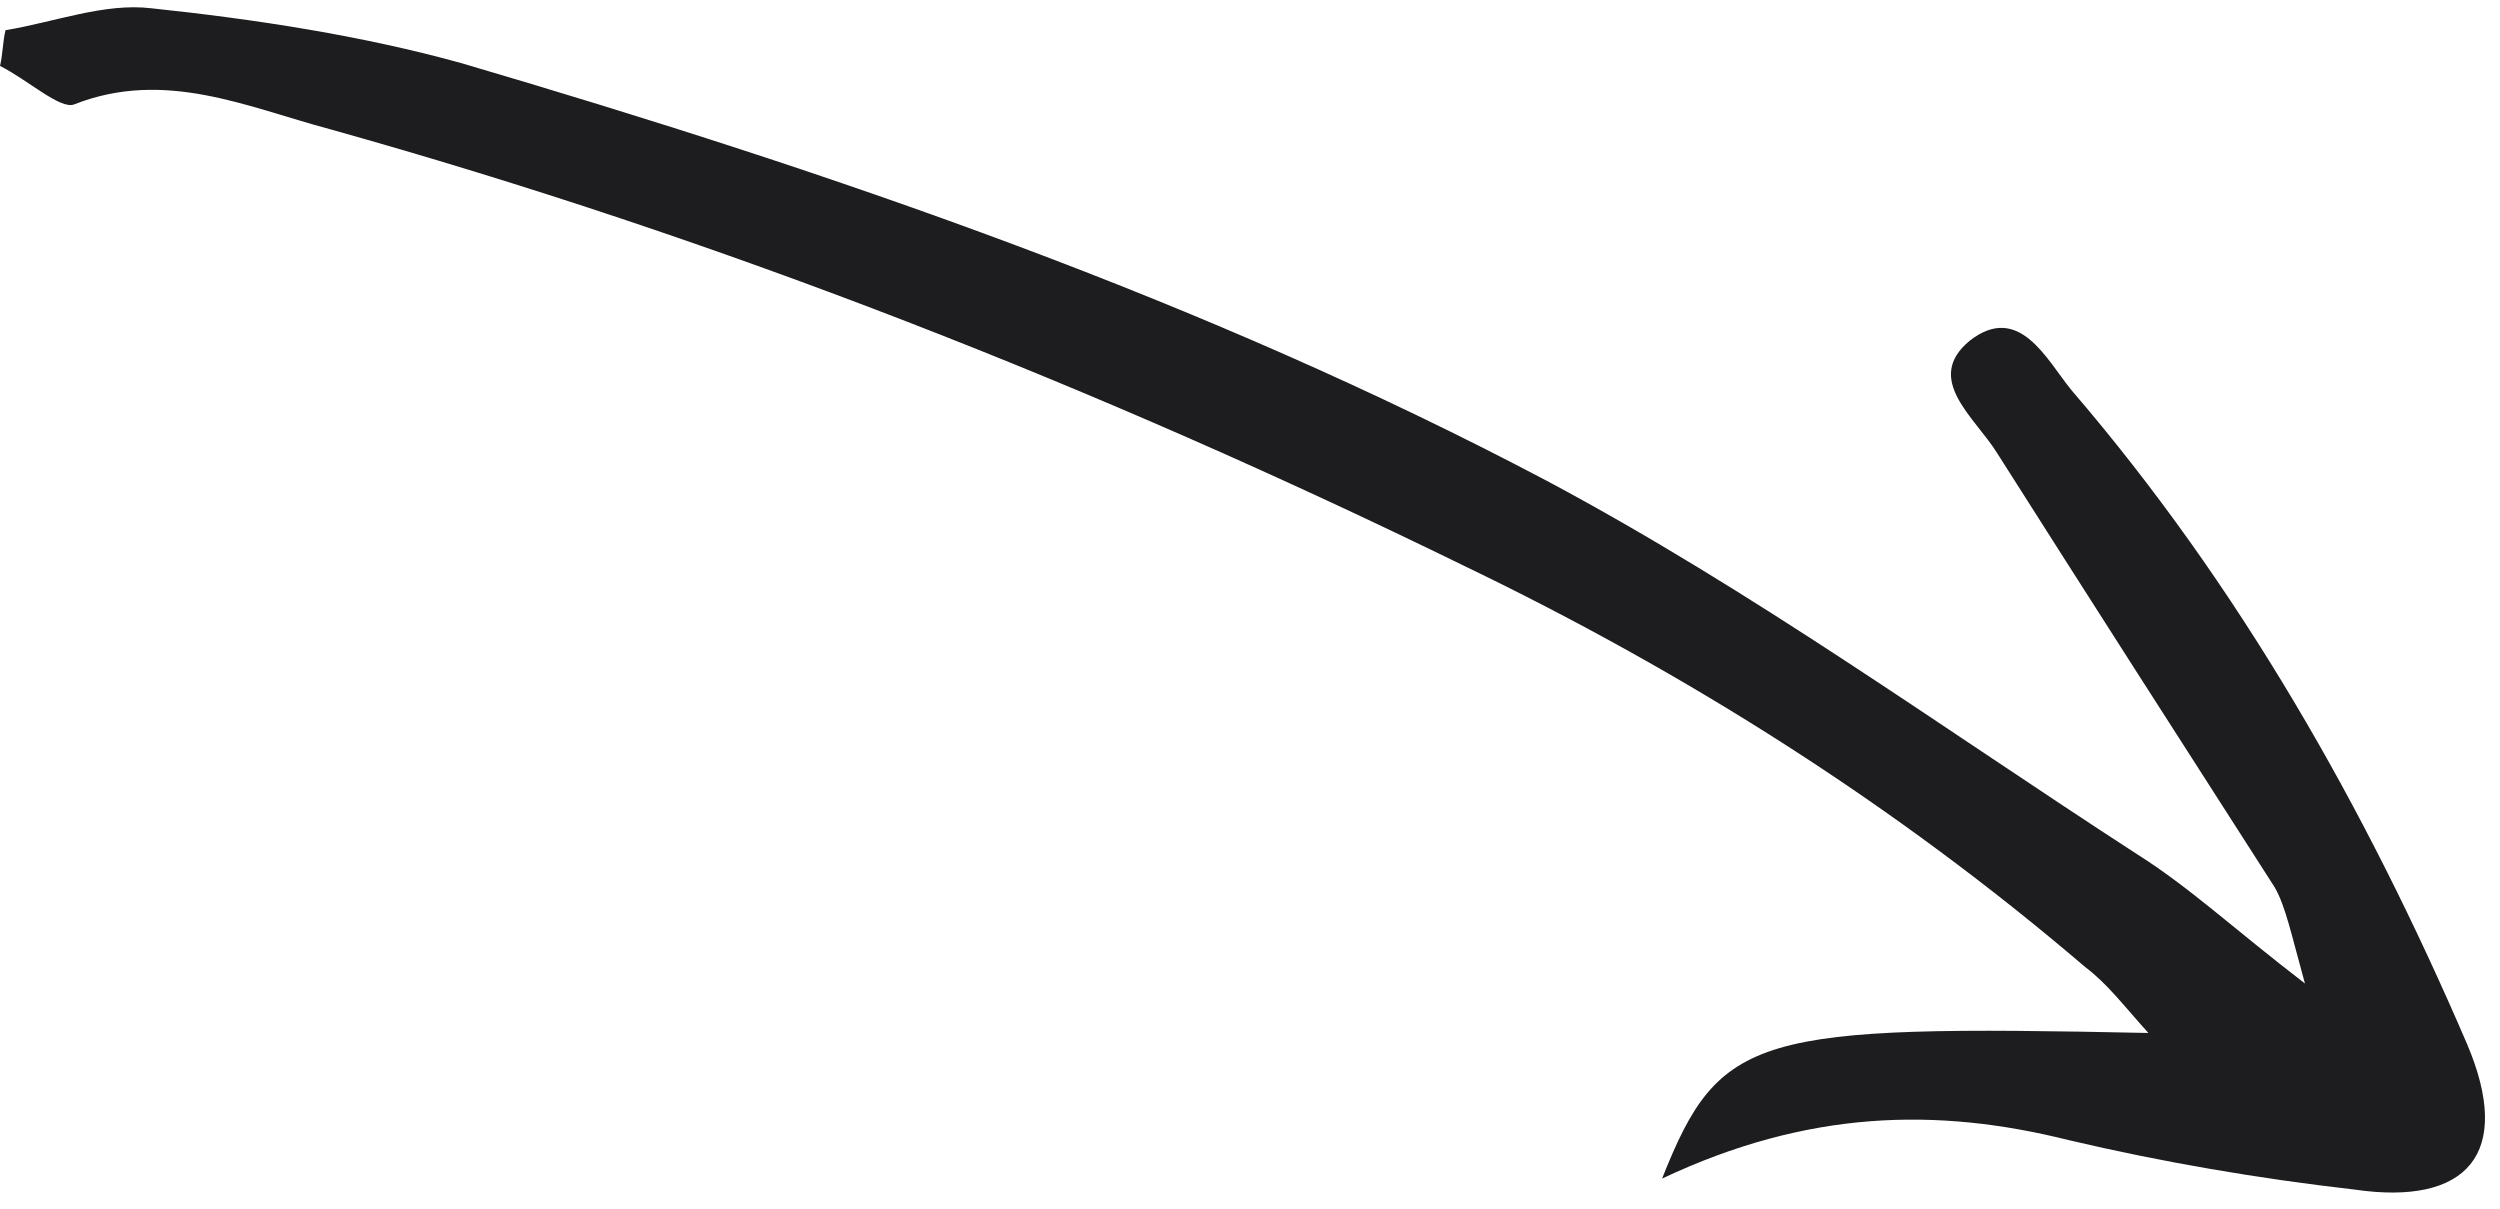
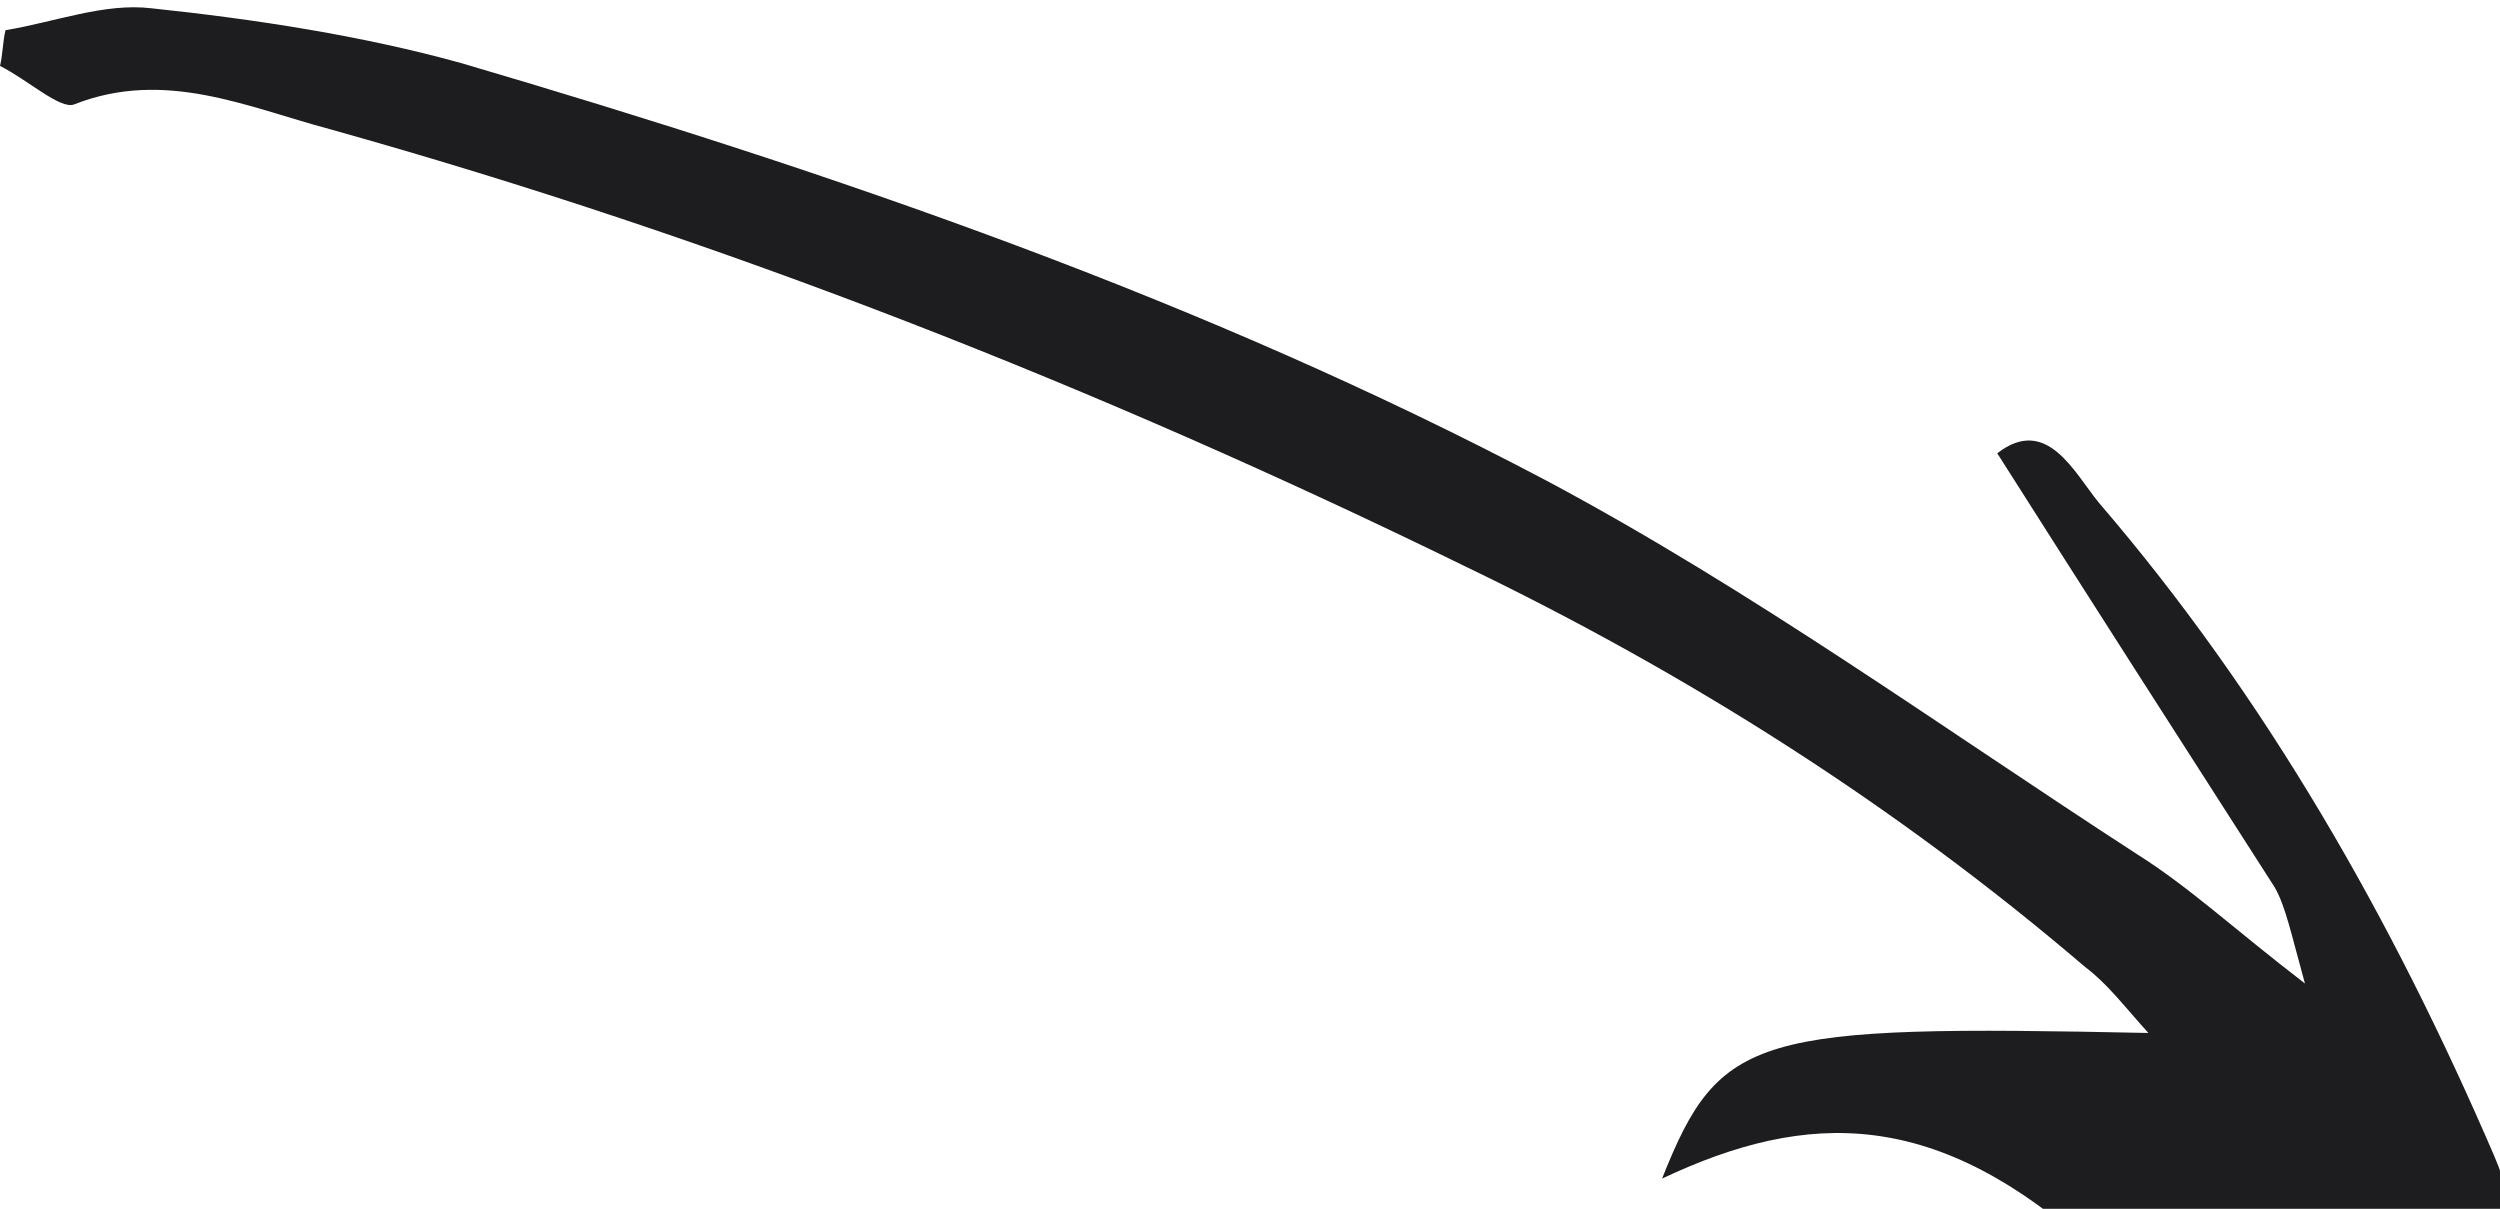
<svg xmlns="http://www.w3.org/2000/svg" version="1.1" id="Layer_1" x="0px" y="0px" width="91px" height="44px" viewBox="0 0 91 44" style="enable-background:new 0 0 91 44;" xml:space="preserve">
  <style type="text/css">
	.st0{fill:#1D1D1F;}
</style>
-   <path class="st0" d="M60.5,42.9c2.1-5.3,3.4-5.6,17.7-5.3c-0.9-1-1.5-1.8-2.3-2.4c-6.9-5.9-14.5-10.7-22.6-14.6  c-13.3-6.5-27-11.9-41.3-15.9c-3-0.8-6-2.2-9.3-0.9C2.2,4,1,2.9,0,2.4C0.1,2,0.1,1.5,0.2,1.1c1.8-0.3,3.6-1,5.3-0.8  c3.8,0.4,7.7,1,11.3,2c13.6,4,27,8.6,39.5,15.2c7.5,4,14.4,9,21.5,13.6c1.9,1.2,3.5,2.7,6.1,4.7c-0.5-1.8-0.7-2.8-1.1-3.5  C79.4,27,76,21.7,72.7,16.5c-0.8-1.3-2.7-2.7-1-4.1c1.8-1.4,2.8,0.7,3.7,1.8c6.1,7.1,10.7,15.2,14.4,23.8c1.7,4,0,5.9-4.1,5.3  c-3.5-0.4-7-1-10.4-1.8C70.5,40.3,65.8,40.4,60.5,42.9L60.5,42.9z" />
+   <path class="st0" d="M60.5,42.9c2.1-5.3,3.4-5.6,17.7-5.3c-0.9-1-1.5-1.8-2.3-2.4c-6.9-5.9-14.5-10.7-22.6-14.6  c-13.3-6.5-27-11.9-41.3-15.9c-3-0.8-6-2.2-9.3-0.9C2.2,4,1,2.9,0,2.4C0.1,2,0.1,1.5,0.2,1.1c1.8-0.3,3.6-1,5.3-0.8  c3.8,0.4,7.7,1,11.3,2c13.6,4,27,8.6,39.5,15.2c7.5,4,14.4,9,21.5,13.6c1.9,1.2,3.5,2.7,6.1,4.7c-0.5-1.8-0.7-2.8-1.1-3.5  C79.4,27,76,21.7,72.7,16.5c1.8-1.4,2.8,0.7,3.7,1.8c6.1,7.1,10.7,15.2,14.4,23.8c1.7,4,0,5.9-4.1,5.3  c-3.5-0.4-7-1-10.4-1.8C70.5,40.3,65.8,40.4,60.5,42.9L60.5,42.9z" />
</svg>